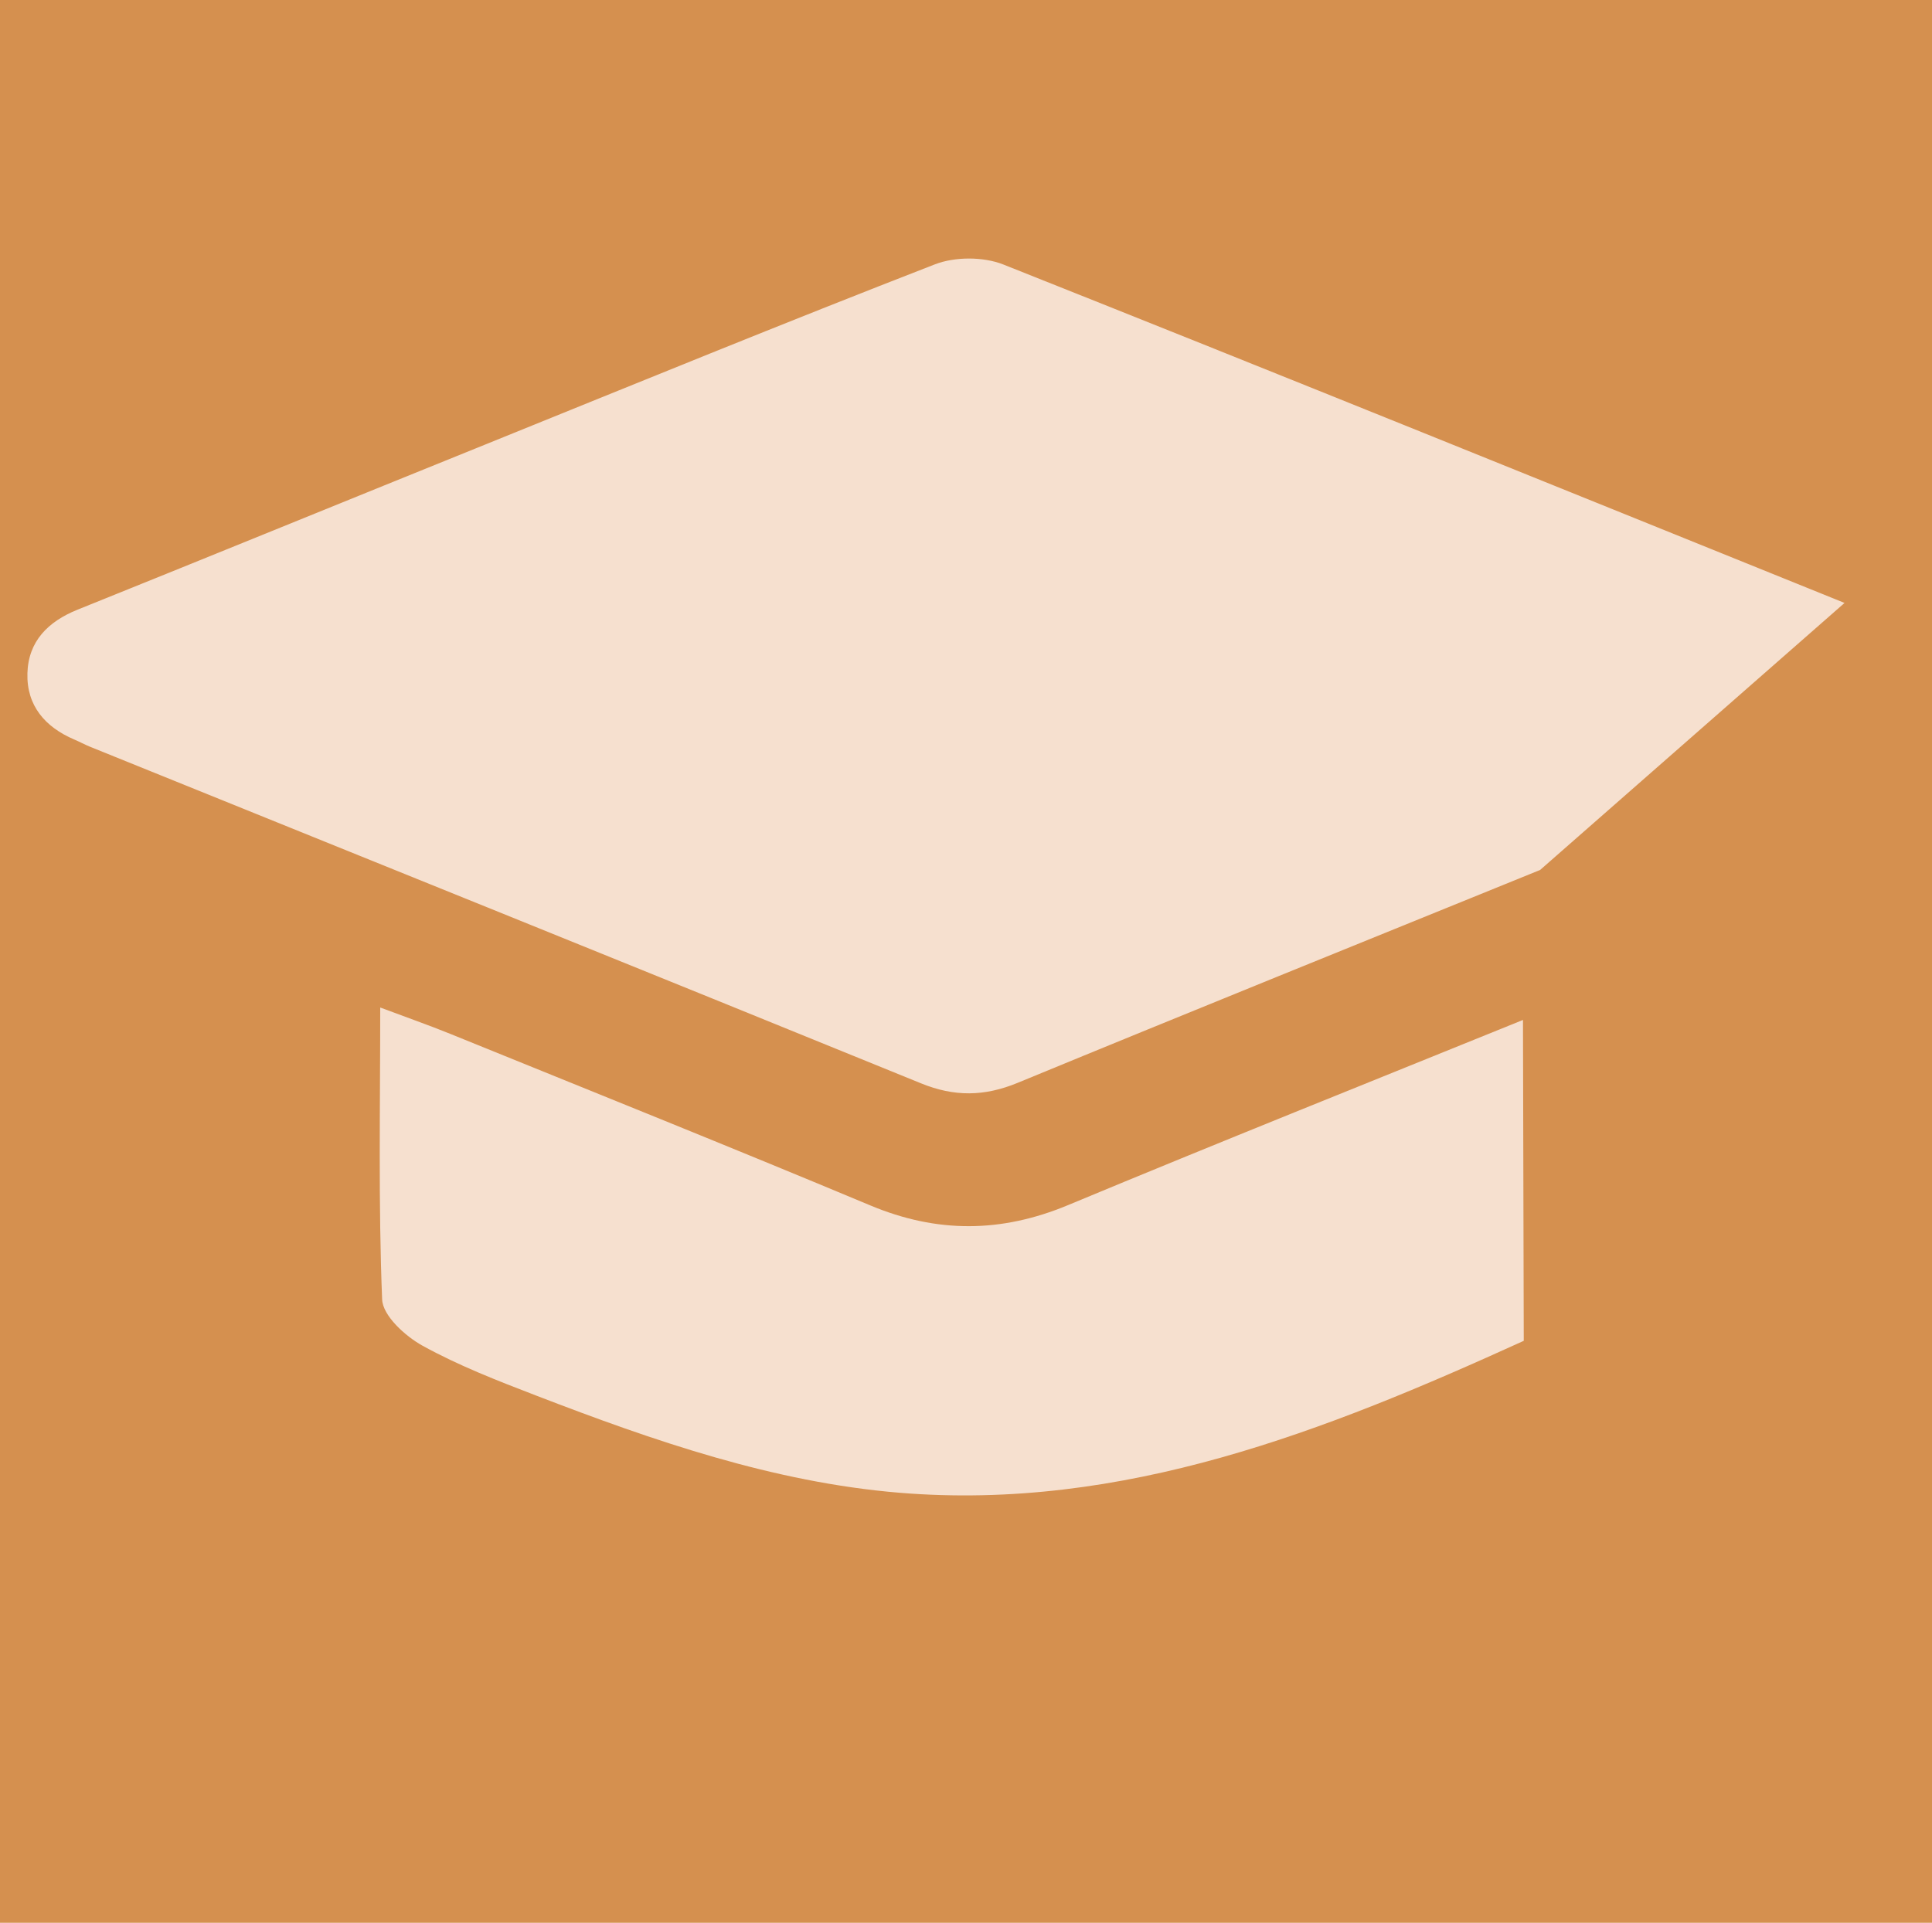
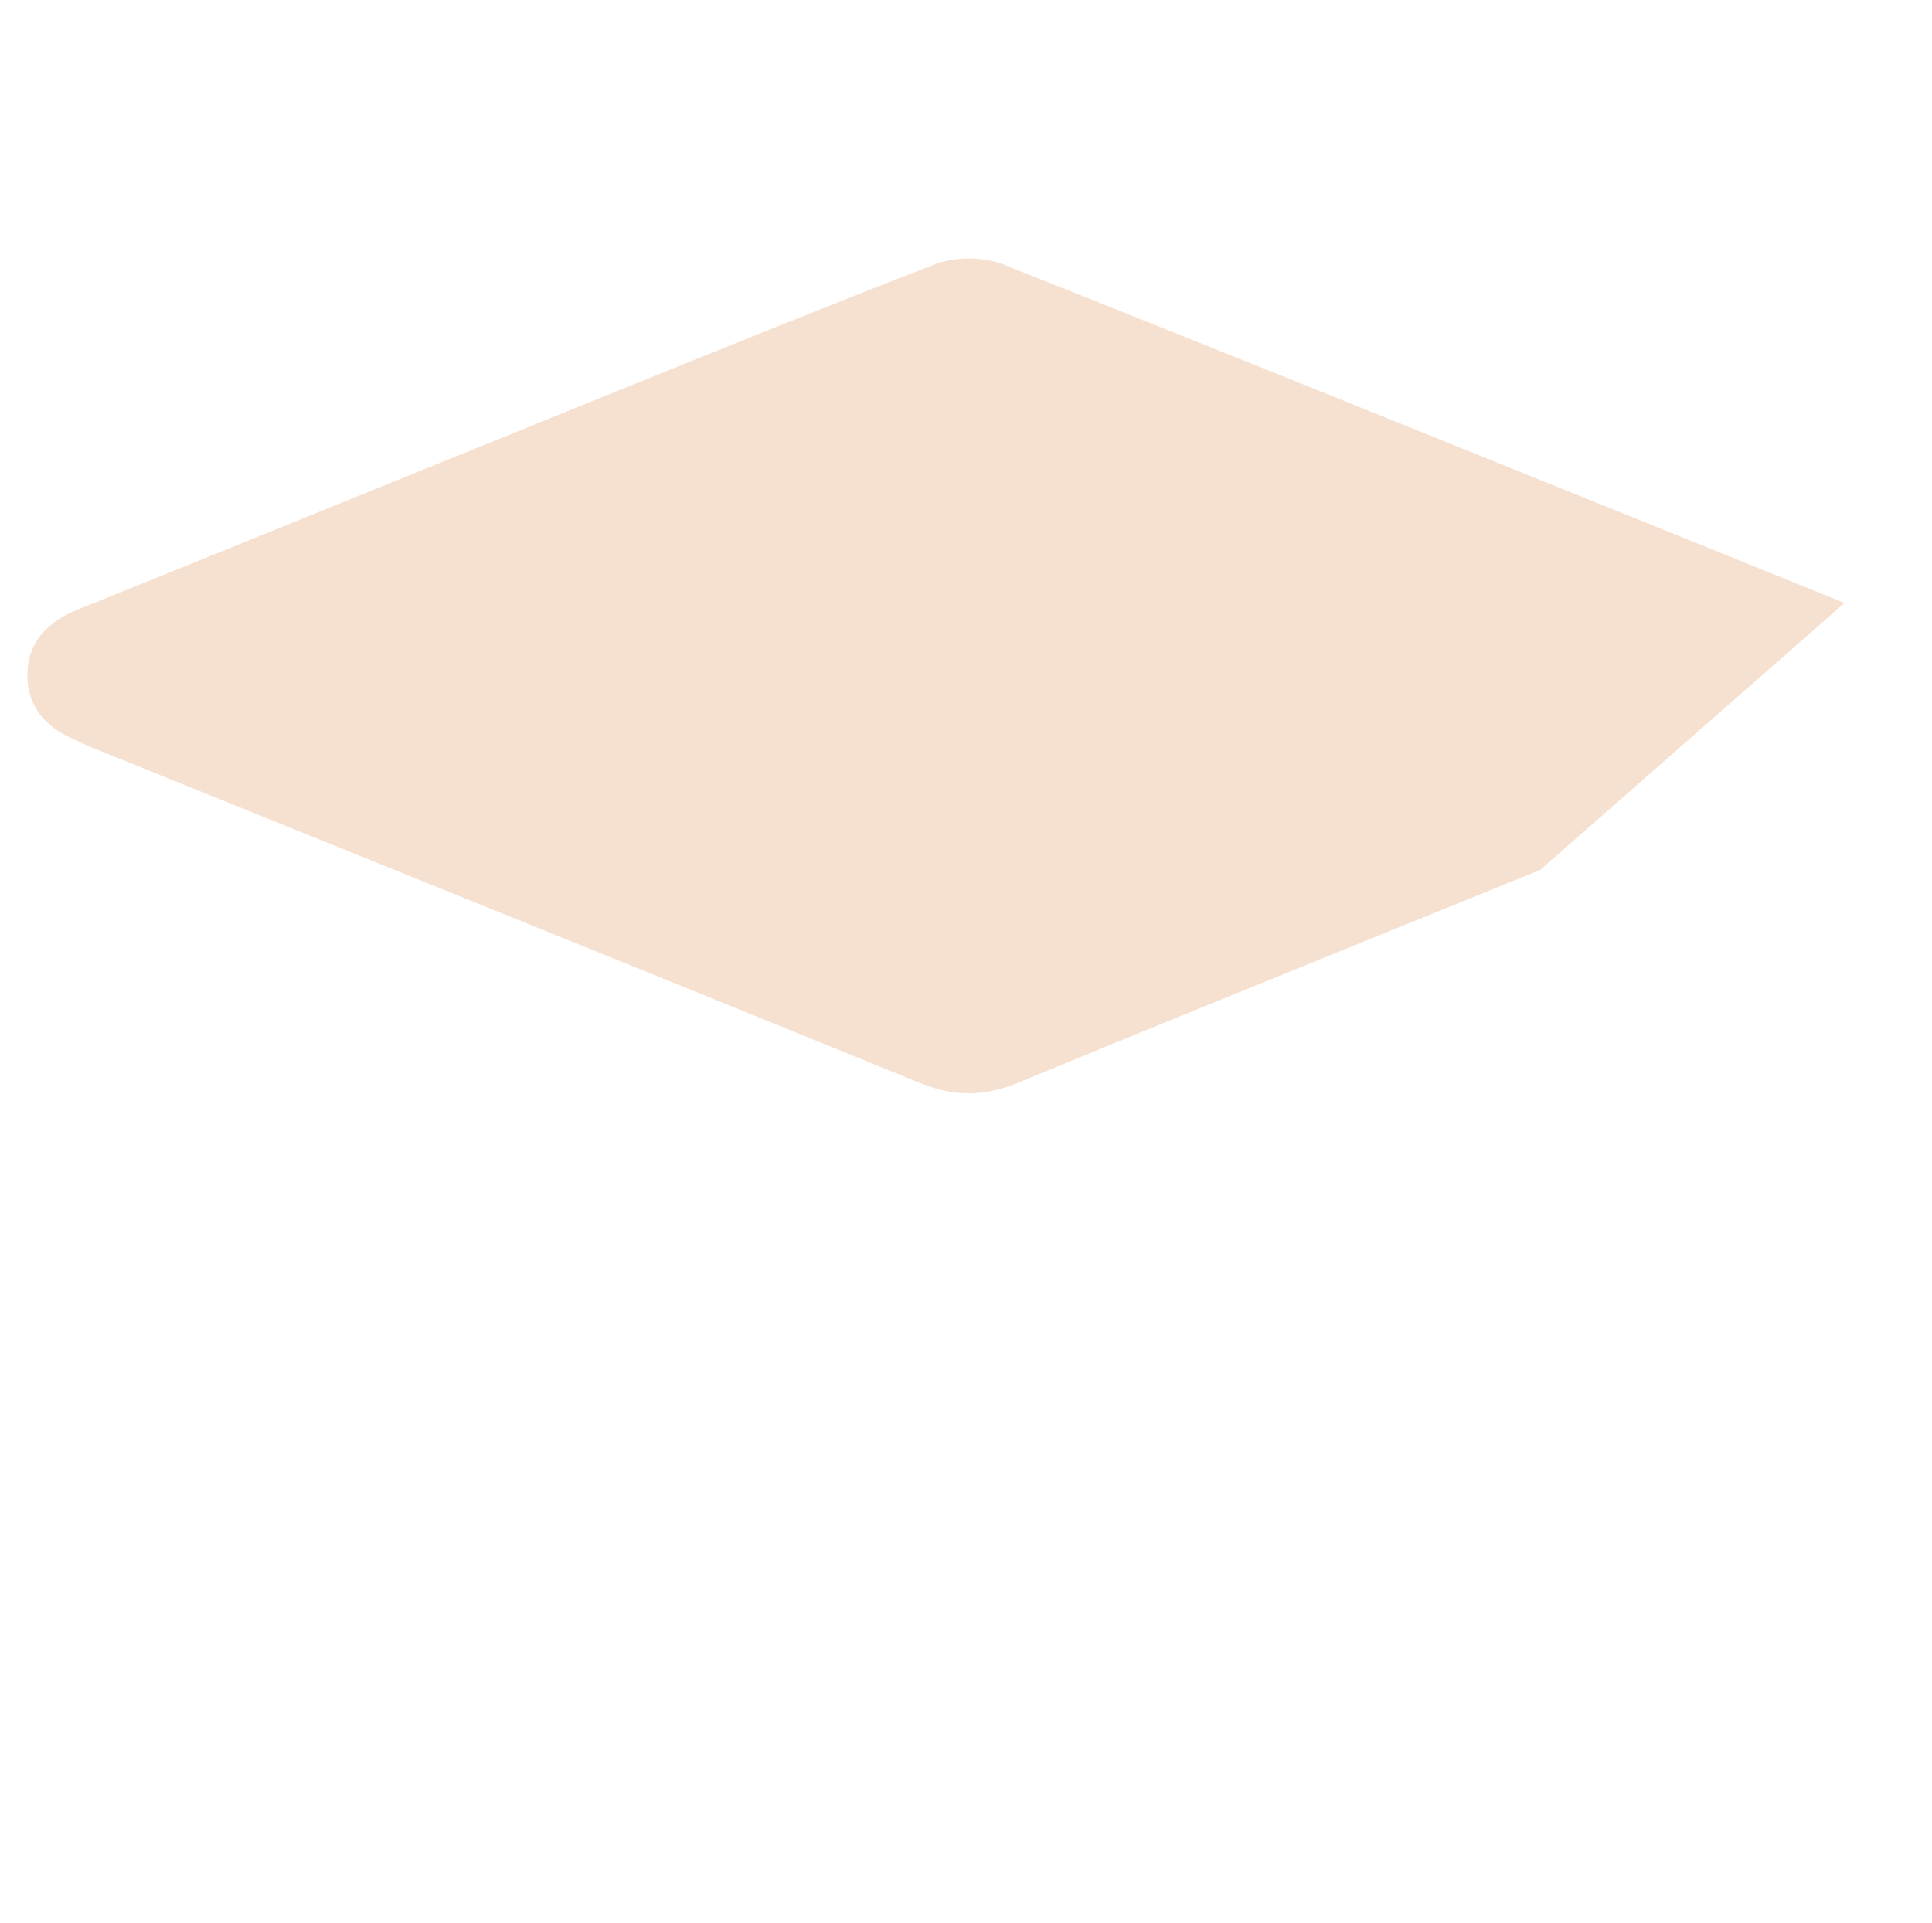
<svg xmlns="http://www.w3.org/2000/svg" width="222" height="221" viewBox="0 0 222 221" fill="none">
-   <path d="M222 221H0V0H222" fill="#D5904F" />
+   <path d="M222 221V0H222" fill="#D5904F" />
  <path d="M176.97 99.99C156.95 108.13 136.91 116.22 116.93 124.46C113.12 126.03 109.66 126.08 105.82 124.51C74.02 111.55 42.18 98.71 10.35 85.83C9.74 85.58 9.15 85.26 8.54 85C5.18 83.57 3.05 81.1 3.15 77.4C3.25 73.7 5.52 71.44 8.92 70.07C24.54 63.78 40.13 57.41 55.74 51.1C72.94 44.14 90.12 37.1 107.41 30.39C109.72 29.49 112.99 29.49 115.29 30.4C147.56 43.23 179.74 56.29 211.95 69.3" fill="#F6E0CF" />
-   <path d="M175.09 154.11C152.31 164.48 129.07 173.7 103.33 171.57C88.86 170.37 75.13 165.61 61.63 160.41C57.18 158.7 52.7 156.96 48.55 154.67C46.56 153.57 43.98 151.22 43.91 149.35C43.47 138.39 43.69 127.41 43.69 115.8C46.7 116.93 49.28 117.83 51.79 118.85C67.87 125.38 83.98 131.84 99.99 138.54C107.67 141.76 115.05 141.71 122.73 138.51C140.09 131.28 157.57 124.3 175 117.23" fill="#F6E0CF" />
</svg>